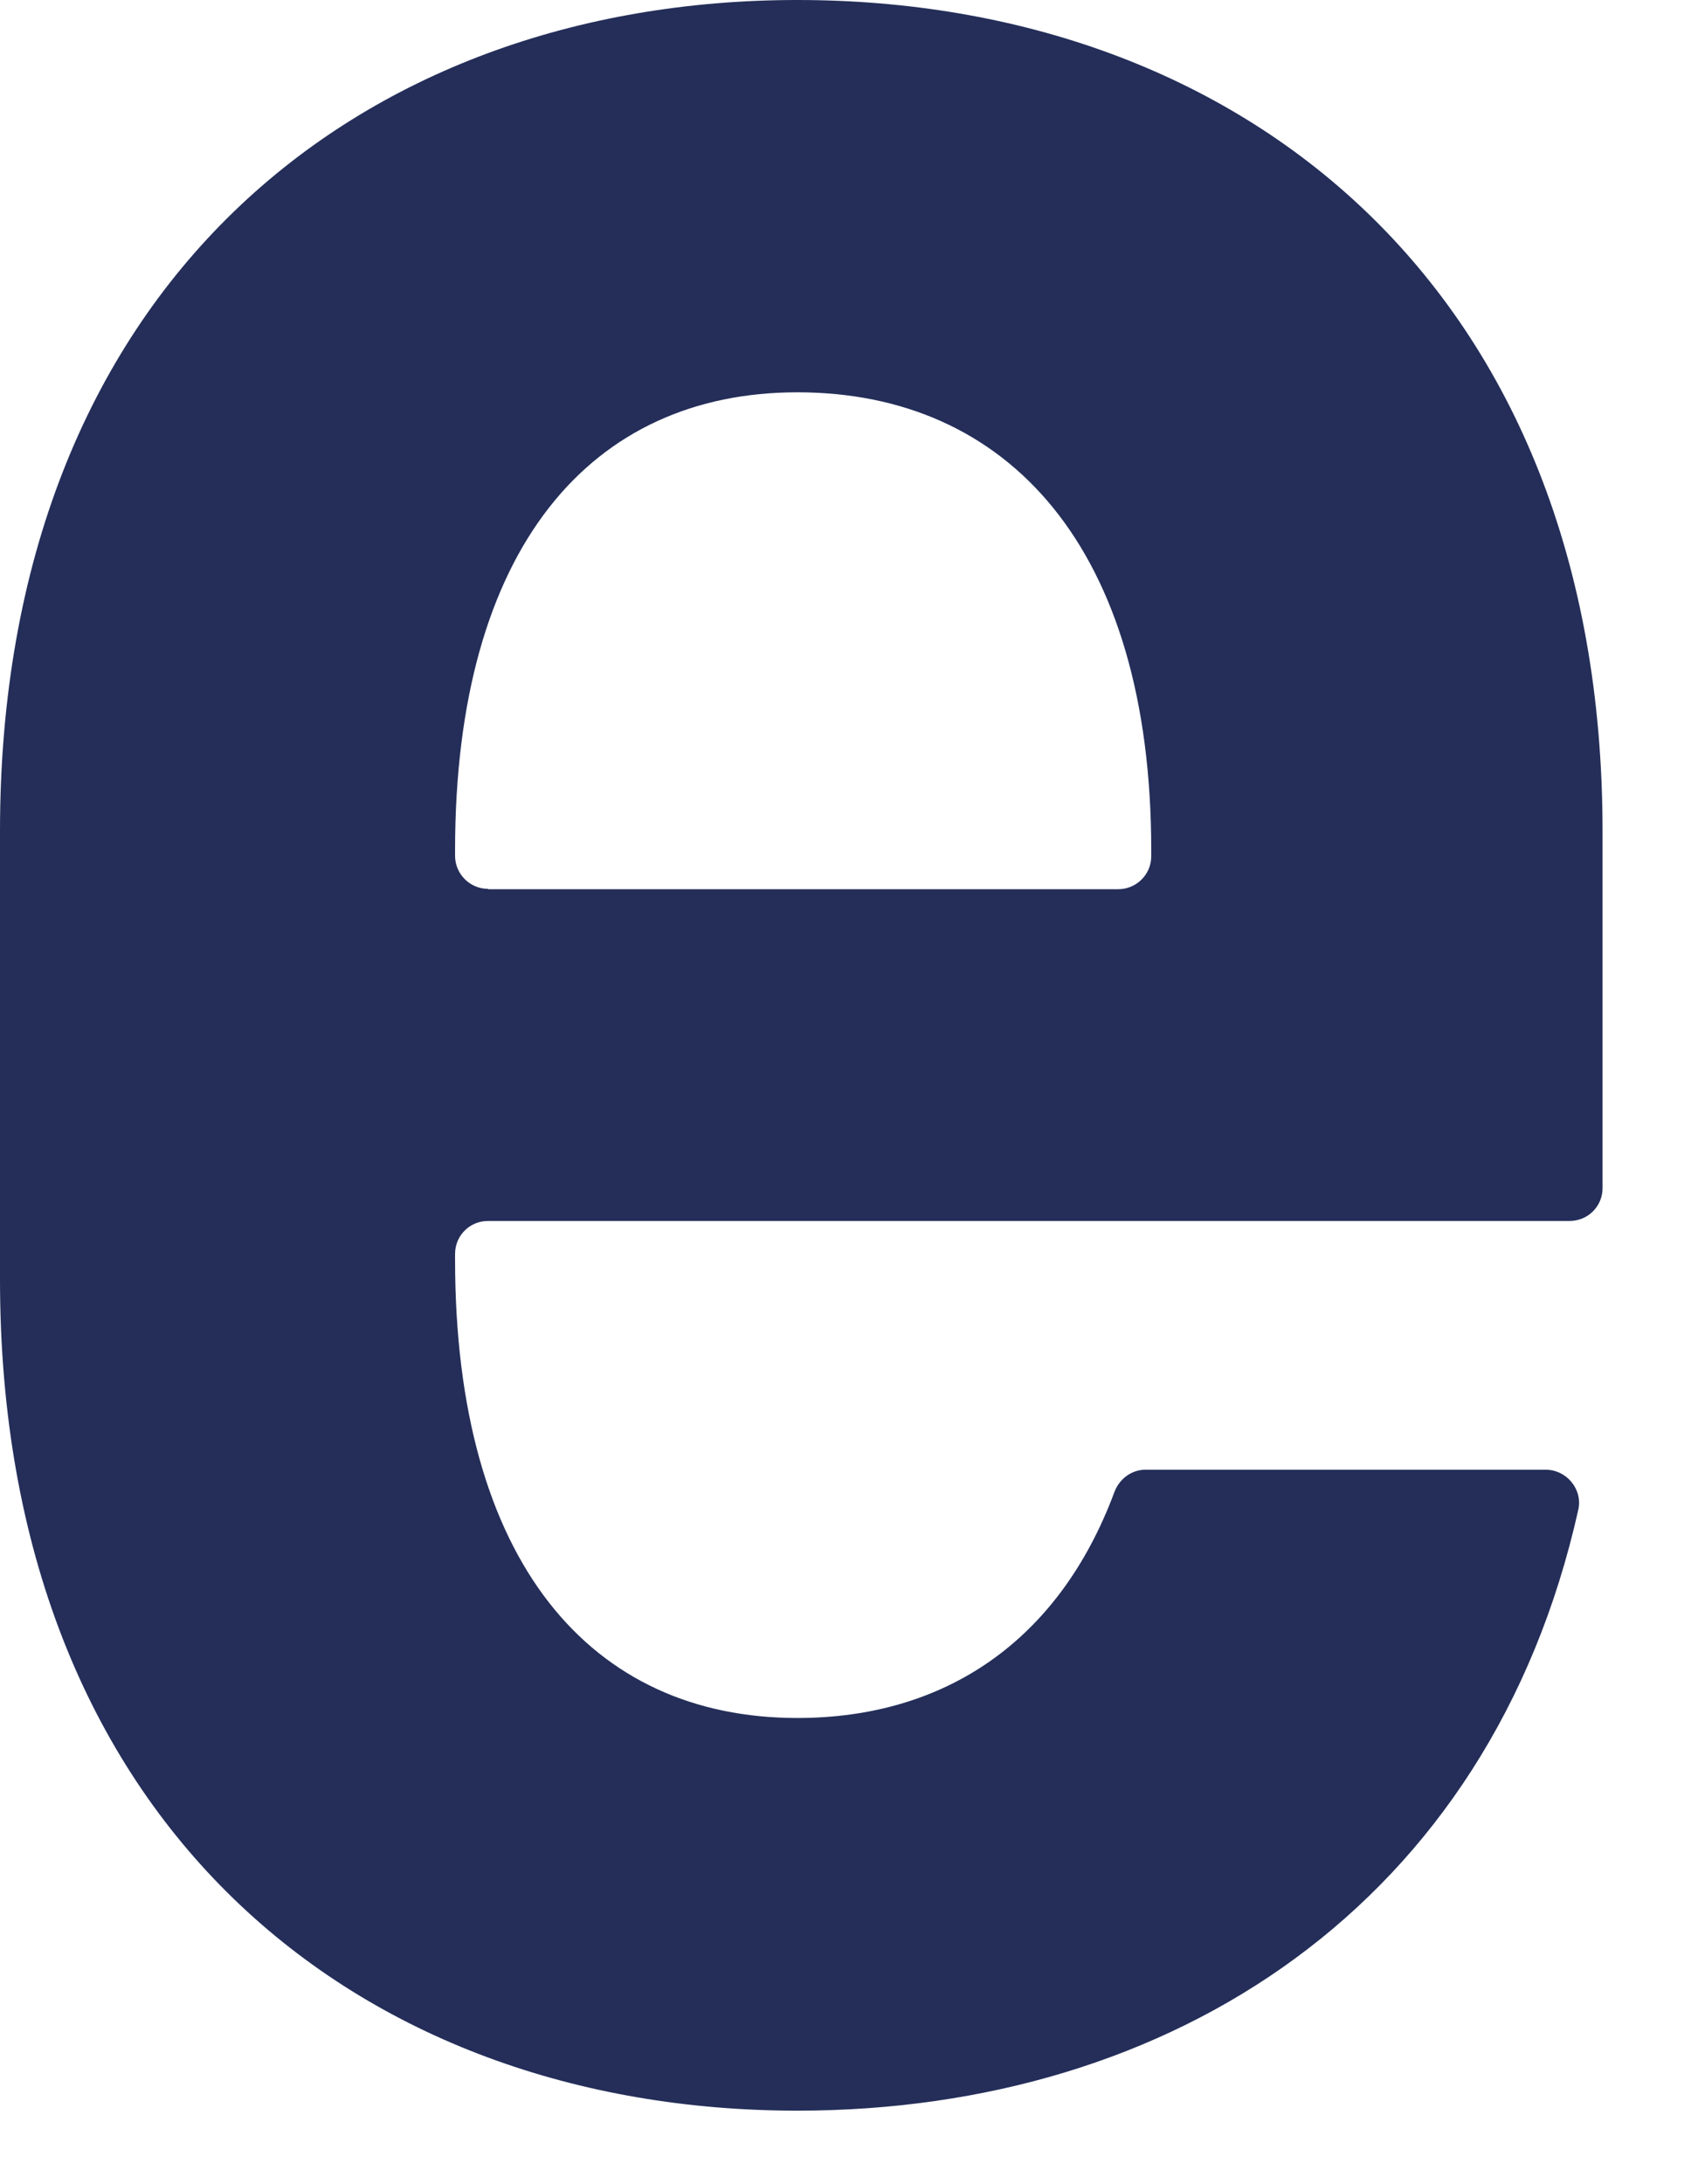
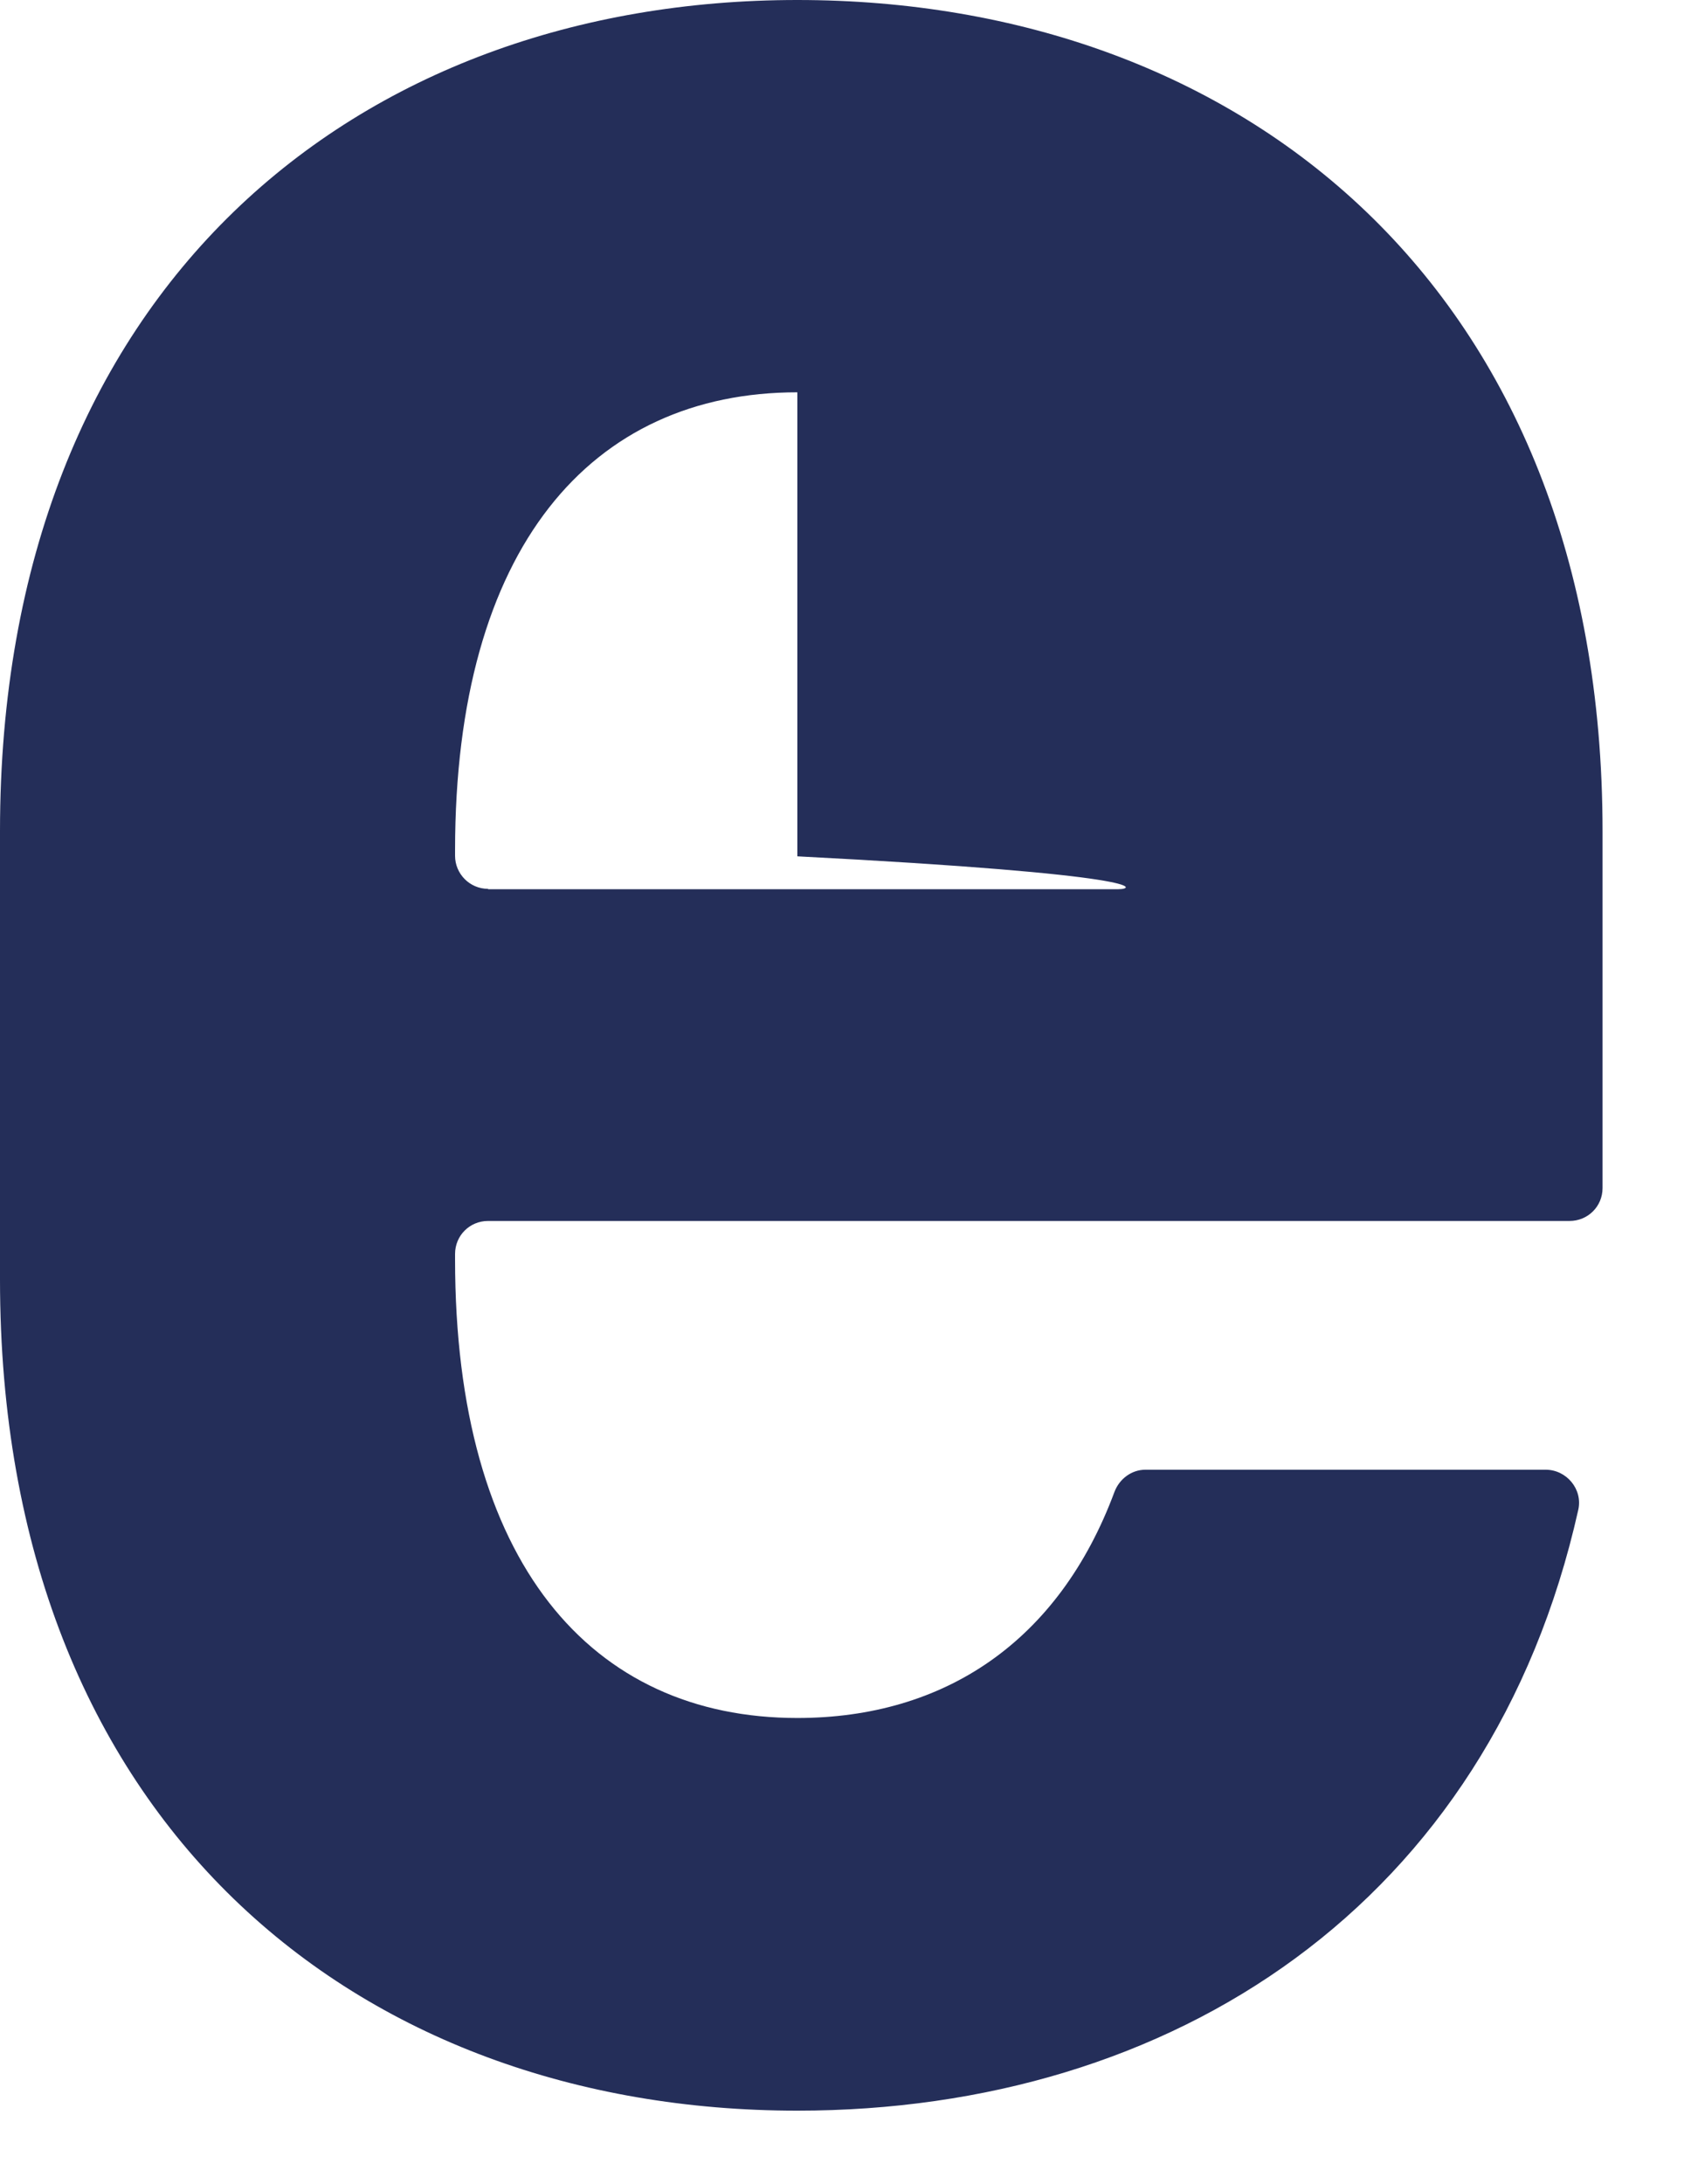
<svg xmlns="http://www.w3.org/2000/svg" fill="none" height="100%" overflow="visible" preserveAspectRatio="none" style="display: block;" viewBox="0 0 14 18" width="100%">
-   <path d="M4.024 7.325C3.873 7.325 3.752 7.201 3.752 7.053V7.008C3.752 4.512 4.875 3.233 6.574 3.233C8.307 3.233 9.492 4.512 9.492 7.008V7.057C9.492 7.208 9.368 7.328 9.22 7.328H4.024V7.325ZM12.941 10.062C13.092 10.062 13.213 9.942 13.213 9.791V7.328V6.85C13.213 2.369 10.229 0 6.574 0C2.949 0 0 2.369 0 6.85V10.544C0 15.024 2.949 17.394 6.574 17.394C9.671 17.394 12.286 15.692 13.013 12.442C13.051 12.273 12.916 12.112 12.744 12.112H9.444C9.33 12.112 9.23 12.187 9.189 12.294C8.73 13.529 7.786 14.158 6.574 14.158C4.875 14.158 3.752 12.879 3.752 10.379V10.334C3.752 10.182 3.873 10.062 4.024 10.062H12.941Z" fill="#242E59" id="Vector" />
+   <path d="M4.024 7.325C3.873 7.325 3.752 7.201 3.752 7.053V7.008C3.752 4.512 4.875 3.233 6.574 3.233V7.057C9.492 7.208 9.368 7.328 9.22 7.328H4.024V7.325ZM12.941 10.062C13.092 10.062 13.213 9.942 13.213 9.791V7.328V6.85C13.213 2.369 10.229 0 6.574 0C2.949 0 0 2.369 0 6.85V10.544C0 15.024 2.949 17.394 6.574 17.394C9.671 17.394 12.286 15.692 13.013 12.442C13.051 12.273 12.916 12.112 12.744 12.112H9.444C9.33 12.112 9.23 12.187 9.189 12.294C8.73 13.529 7.786 14.158 6.574 14.158C4.875 14.158 3.752 12.879 3.752 10.379V10.334C3.752 10.182 3.873 10.062 4.024 10.062H12.941Z" fill="#242E59" id="Vector" />
</svg>